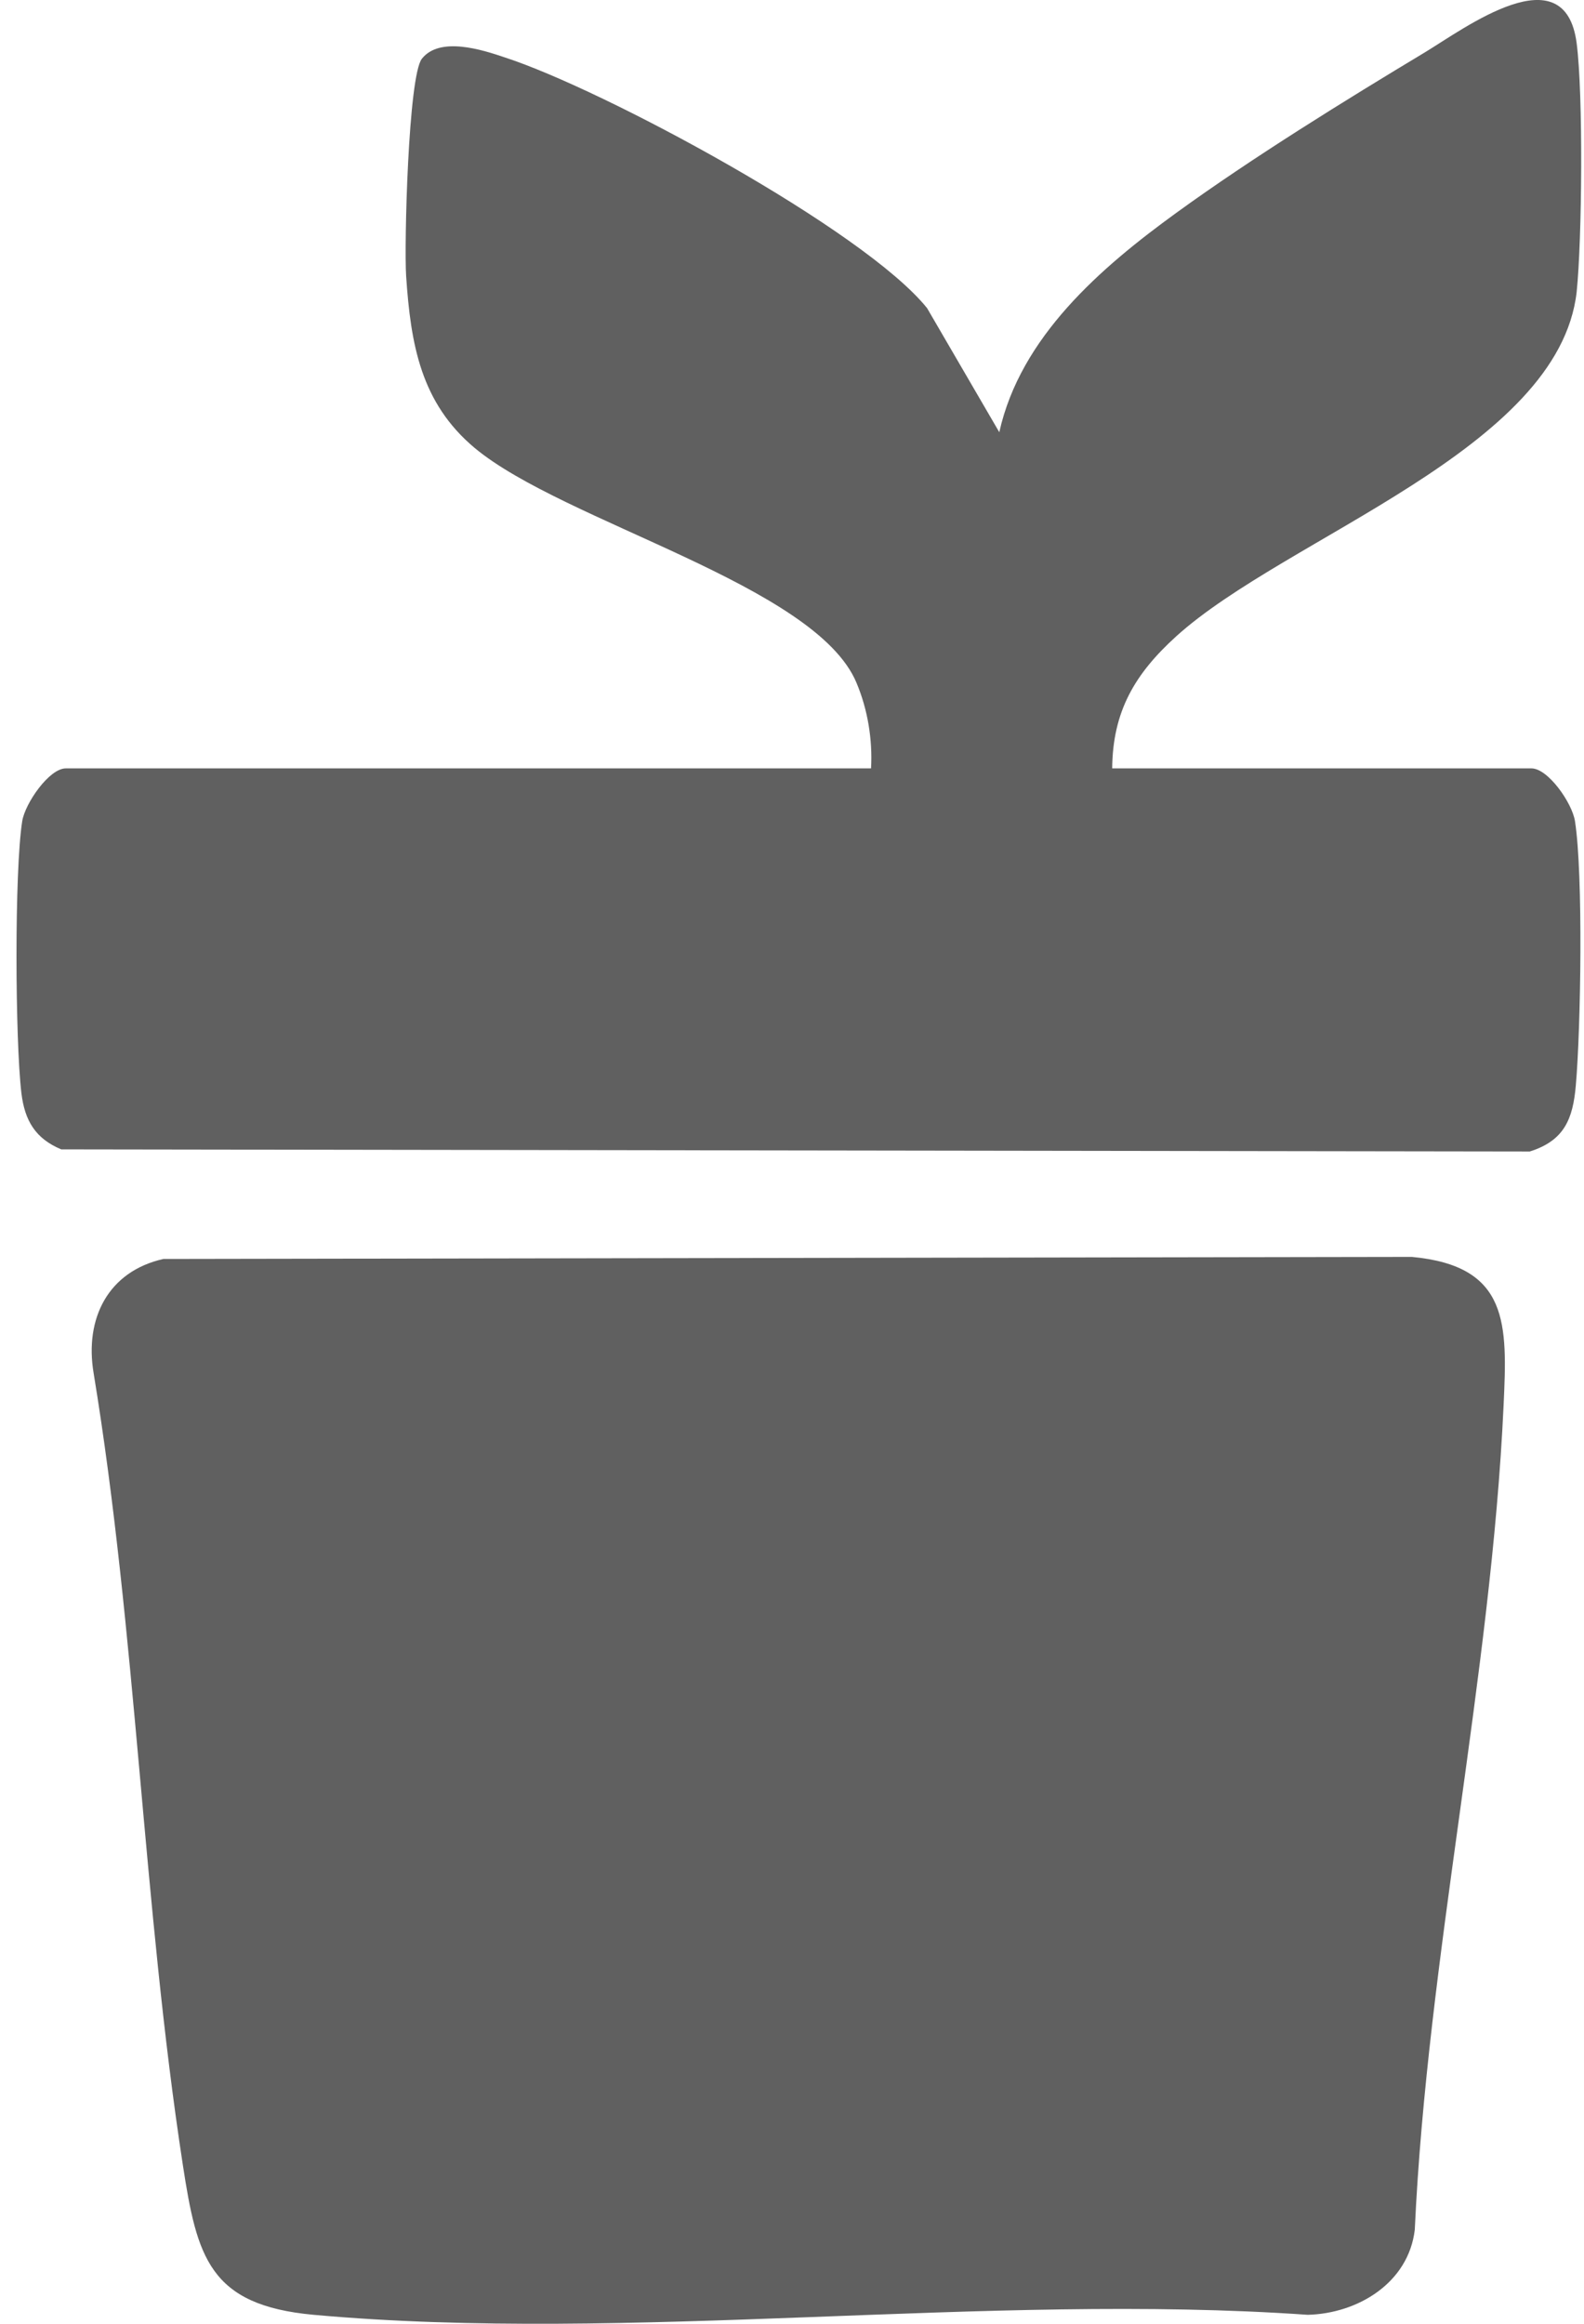
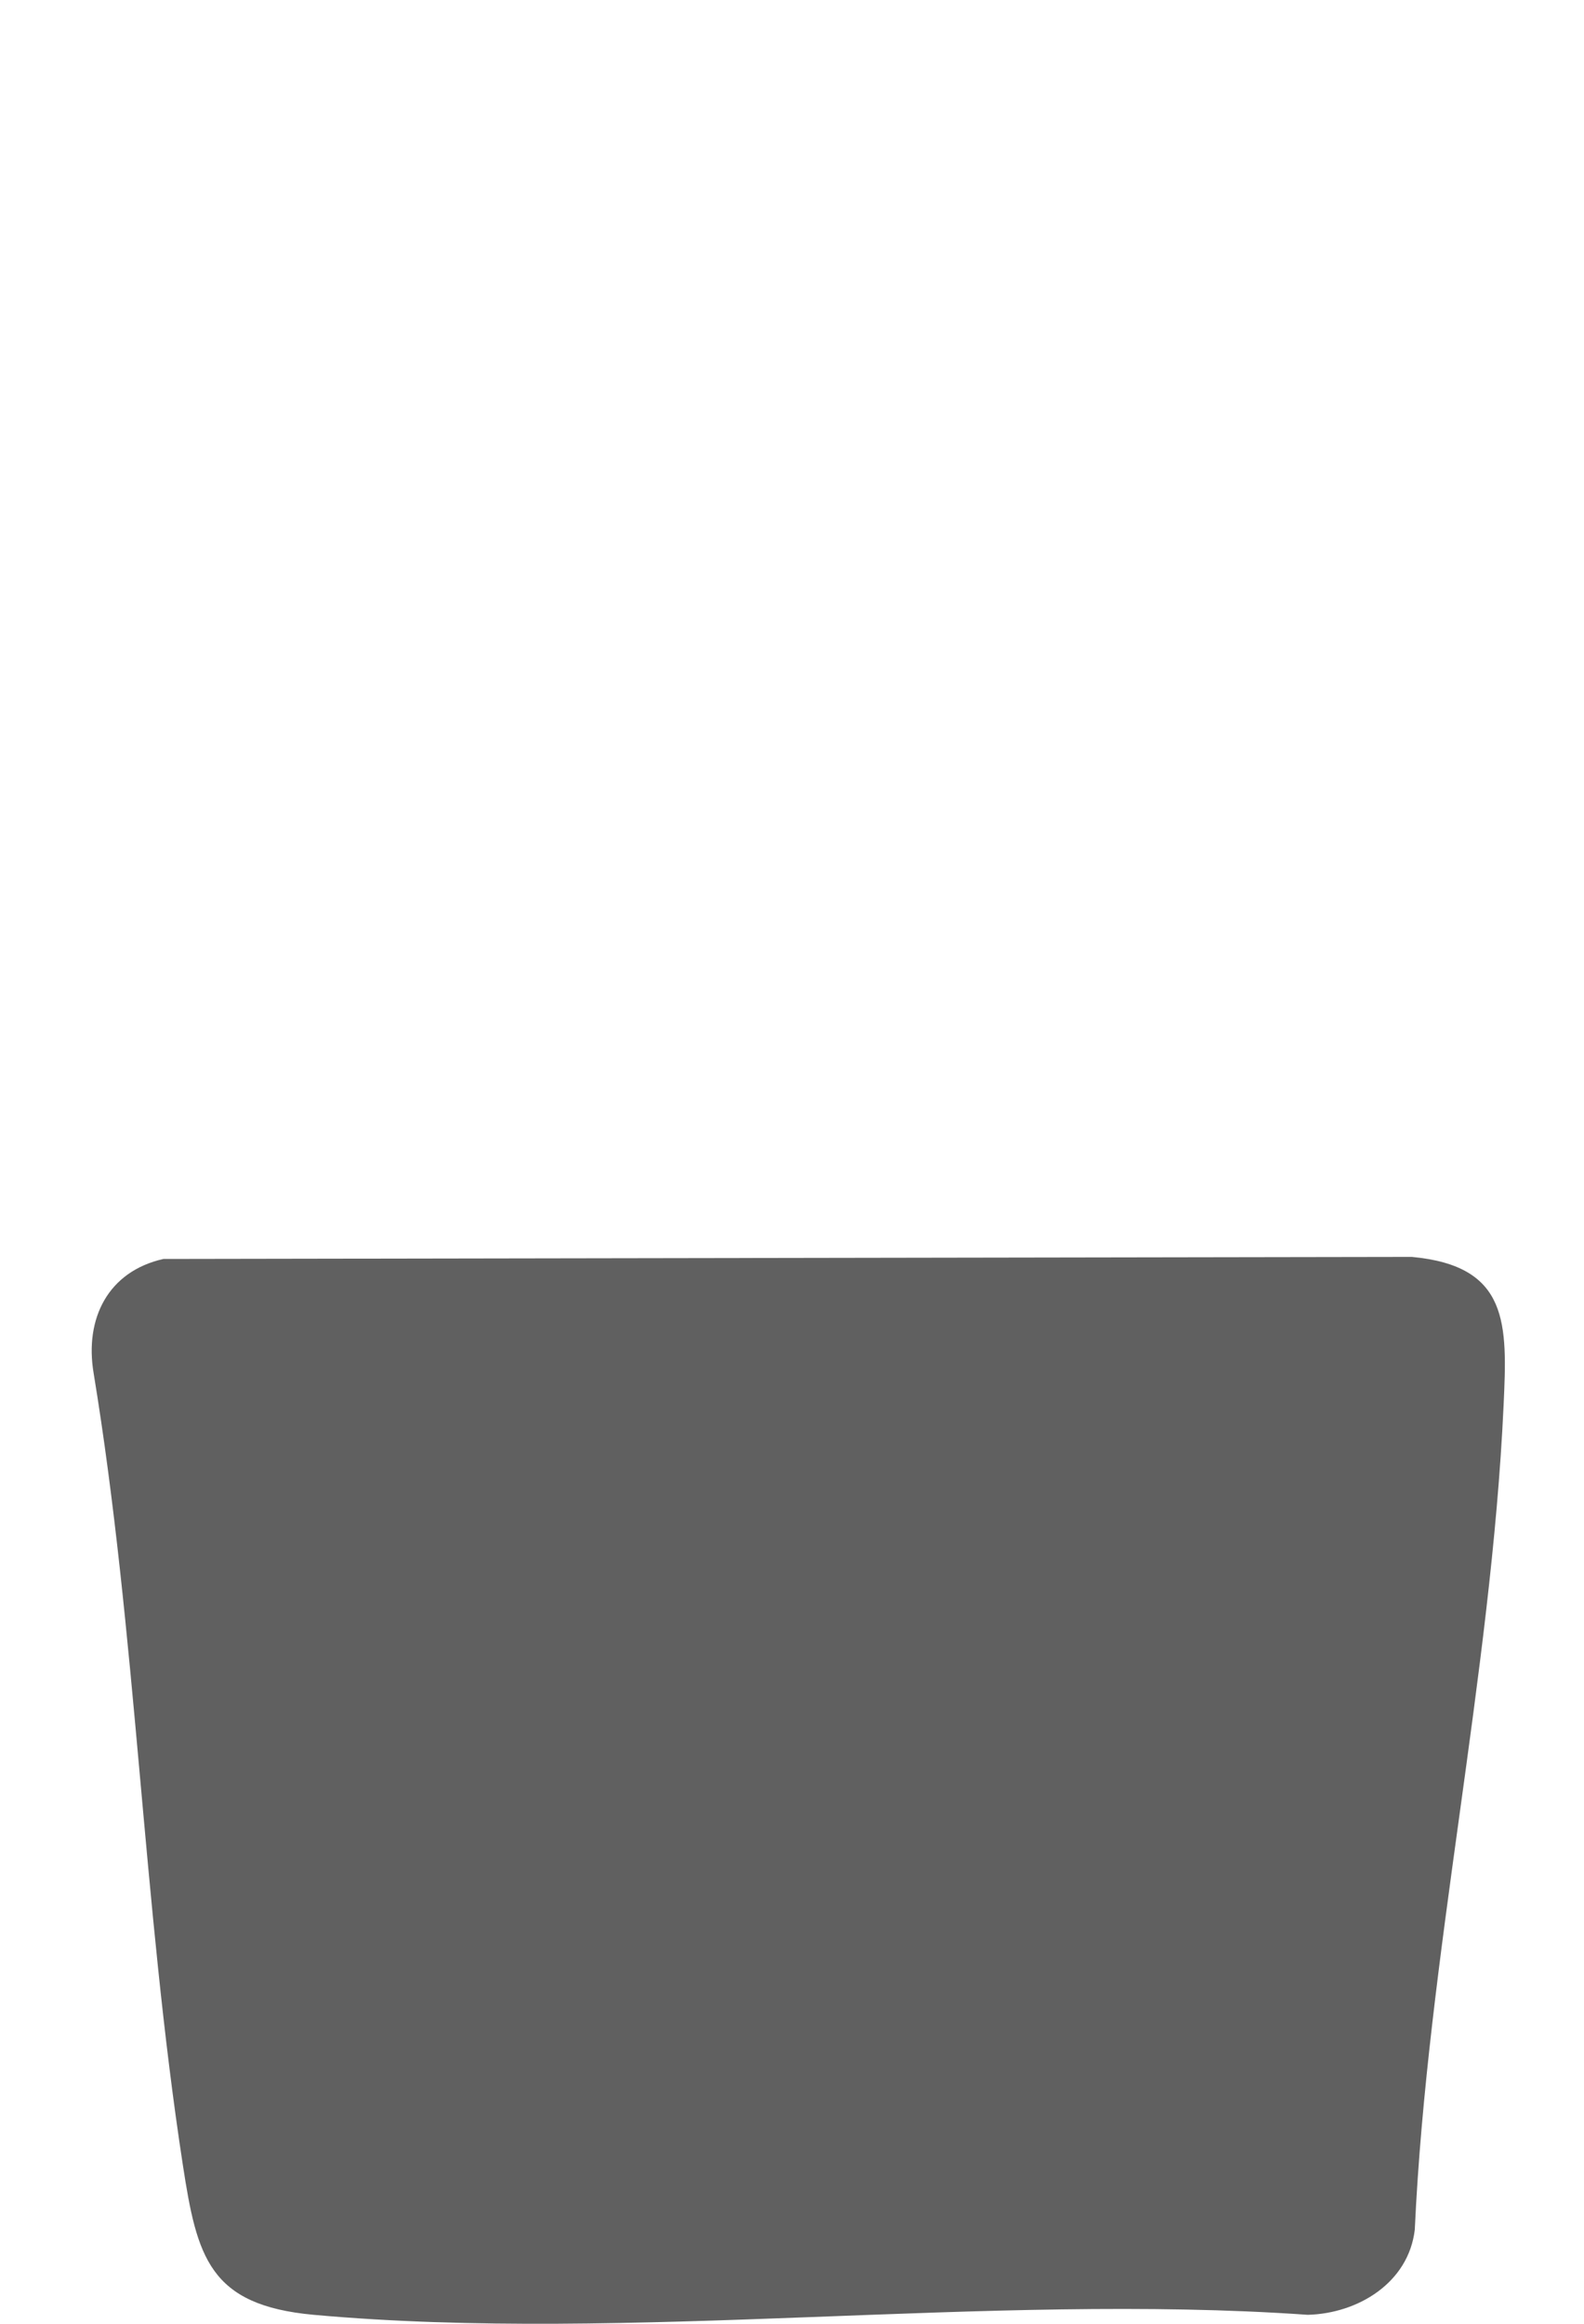
<svg xmlns="http://www.w3.org/2000/svg" width="30" height="44" viewBox="0 0 30 44" fill="none">
  <path d="M3.102 23.838L26.74 23.799C28.587 23.971 28.548 25.072 28.477 26.612C28.242 31.72 27.031 37.08 26.795 42.219C26.677 43.225 25.718 43.806 24.767 43.83C18.706 43.406 11.922 44.372 5.939 43.83C3.958 43.649 3.73 42.73 3.463 40.993C2.708 36.081 2.583 30.926 1.773 25.999C1.6 24.962 2.048 24.074 3.094 23.838H3.102Z" fill="#606060" />
-   <path d="M21.041 14.549H29.004C29.319 14.549 29.774 15.201 29.829 15.547C29.987 16.561 29.94 19.469 29.845 20.553C29.79 21.19 29.625 21.598 28.973 21.803L1.16 21.763C0.672 21.559 0.468 21.221 0.405 20.695C0.287 19.697 0.271 16.498 0.421 15.547C0.476 15.209 0.932 14.549 1.246 14.549H16.497C16.528 14.007 16.434 13.433 16.222 12.93C15.451 11.076 10.68 9.889 8.99 8.482C7.968 7.626 7.779 6.518 7.692 5.229C7.653 4.64 7.732 1.433 7.991 1.111C8.329 0.687 9.123 0.938 9.563 1.088C11.427 1.693 16.363 4.349 17.558 5.834L18.926 8.184C19.327 6.376 20.852 5.064 22.283 4.027C23.713 2.989 25.506 1.881 26.984 0.993C27.738 0.537 29.641 -0.893 29.861 0.82C29.987 1.795 29.963 4.537 29.861 5.528C29.523 8.514 24.358 10.164 22.275 12.05C21.497 12.757 21.072 13.465 21.064 14.557L21.041 14.549Z" fill="#606060" />
</svg>